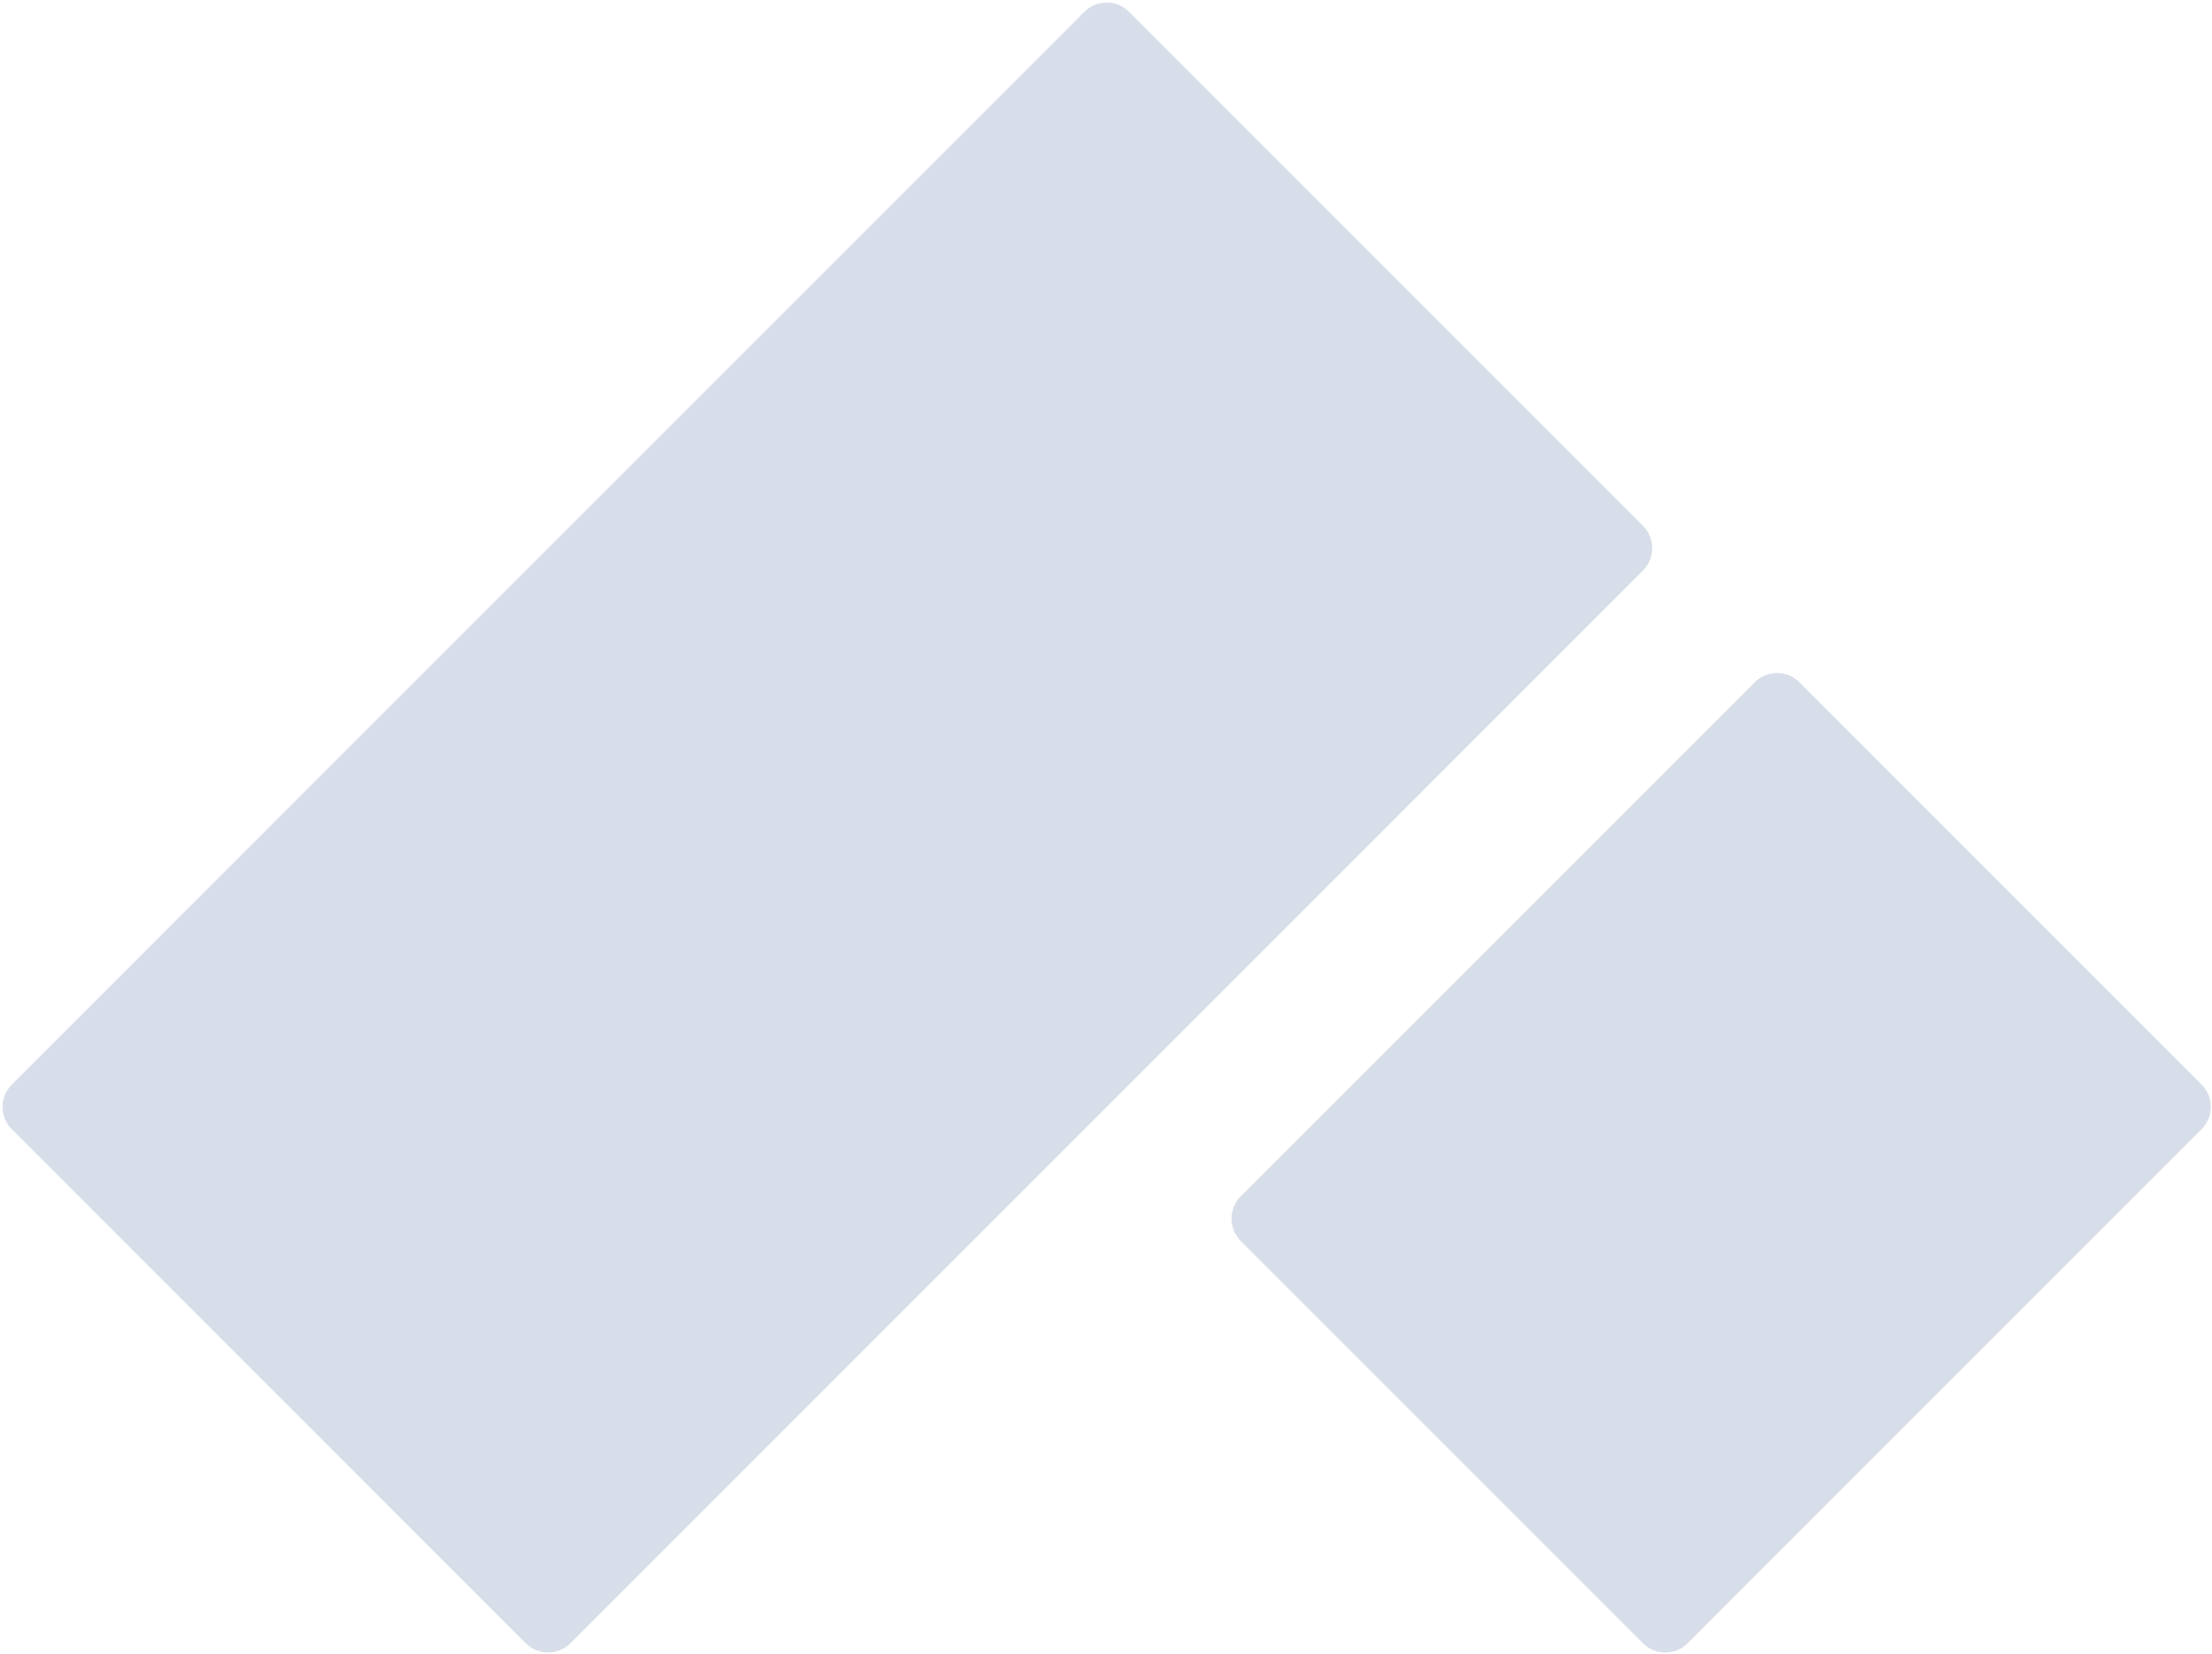
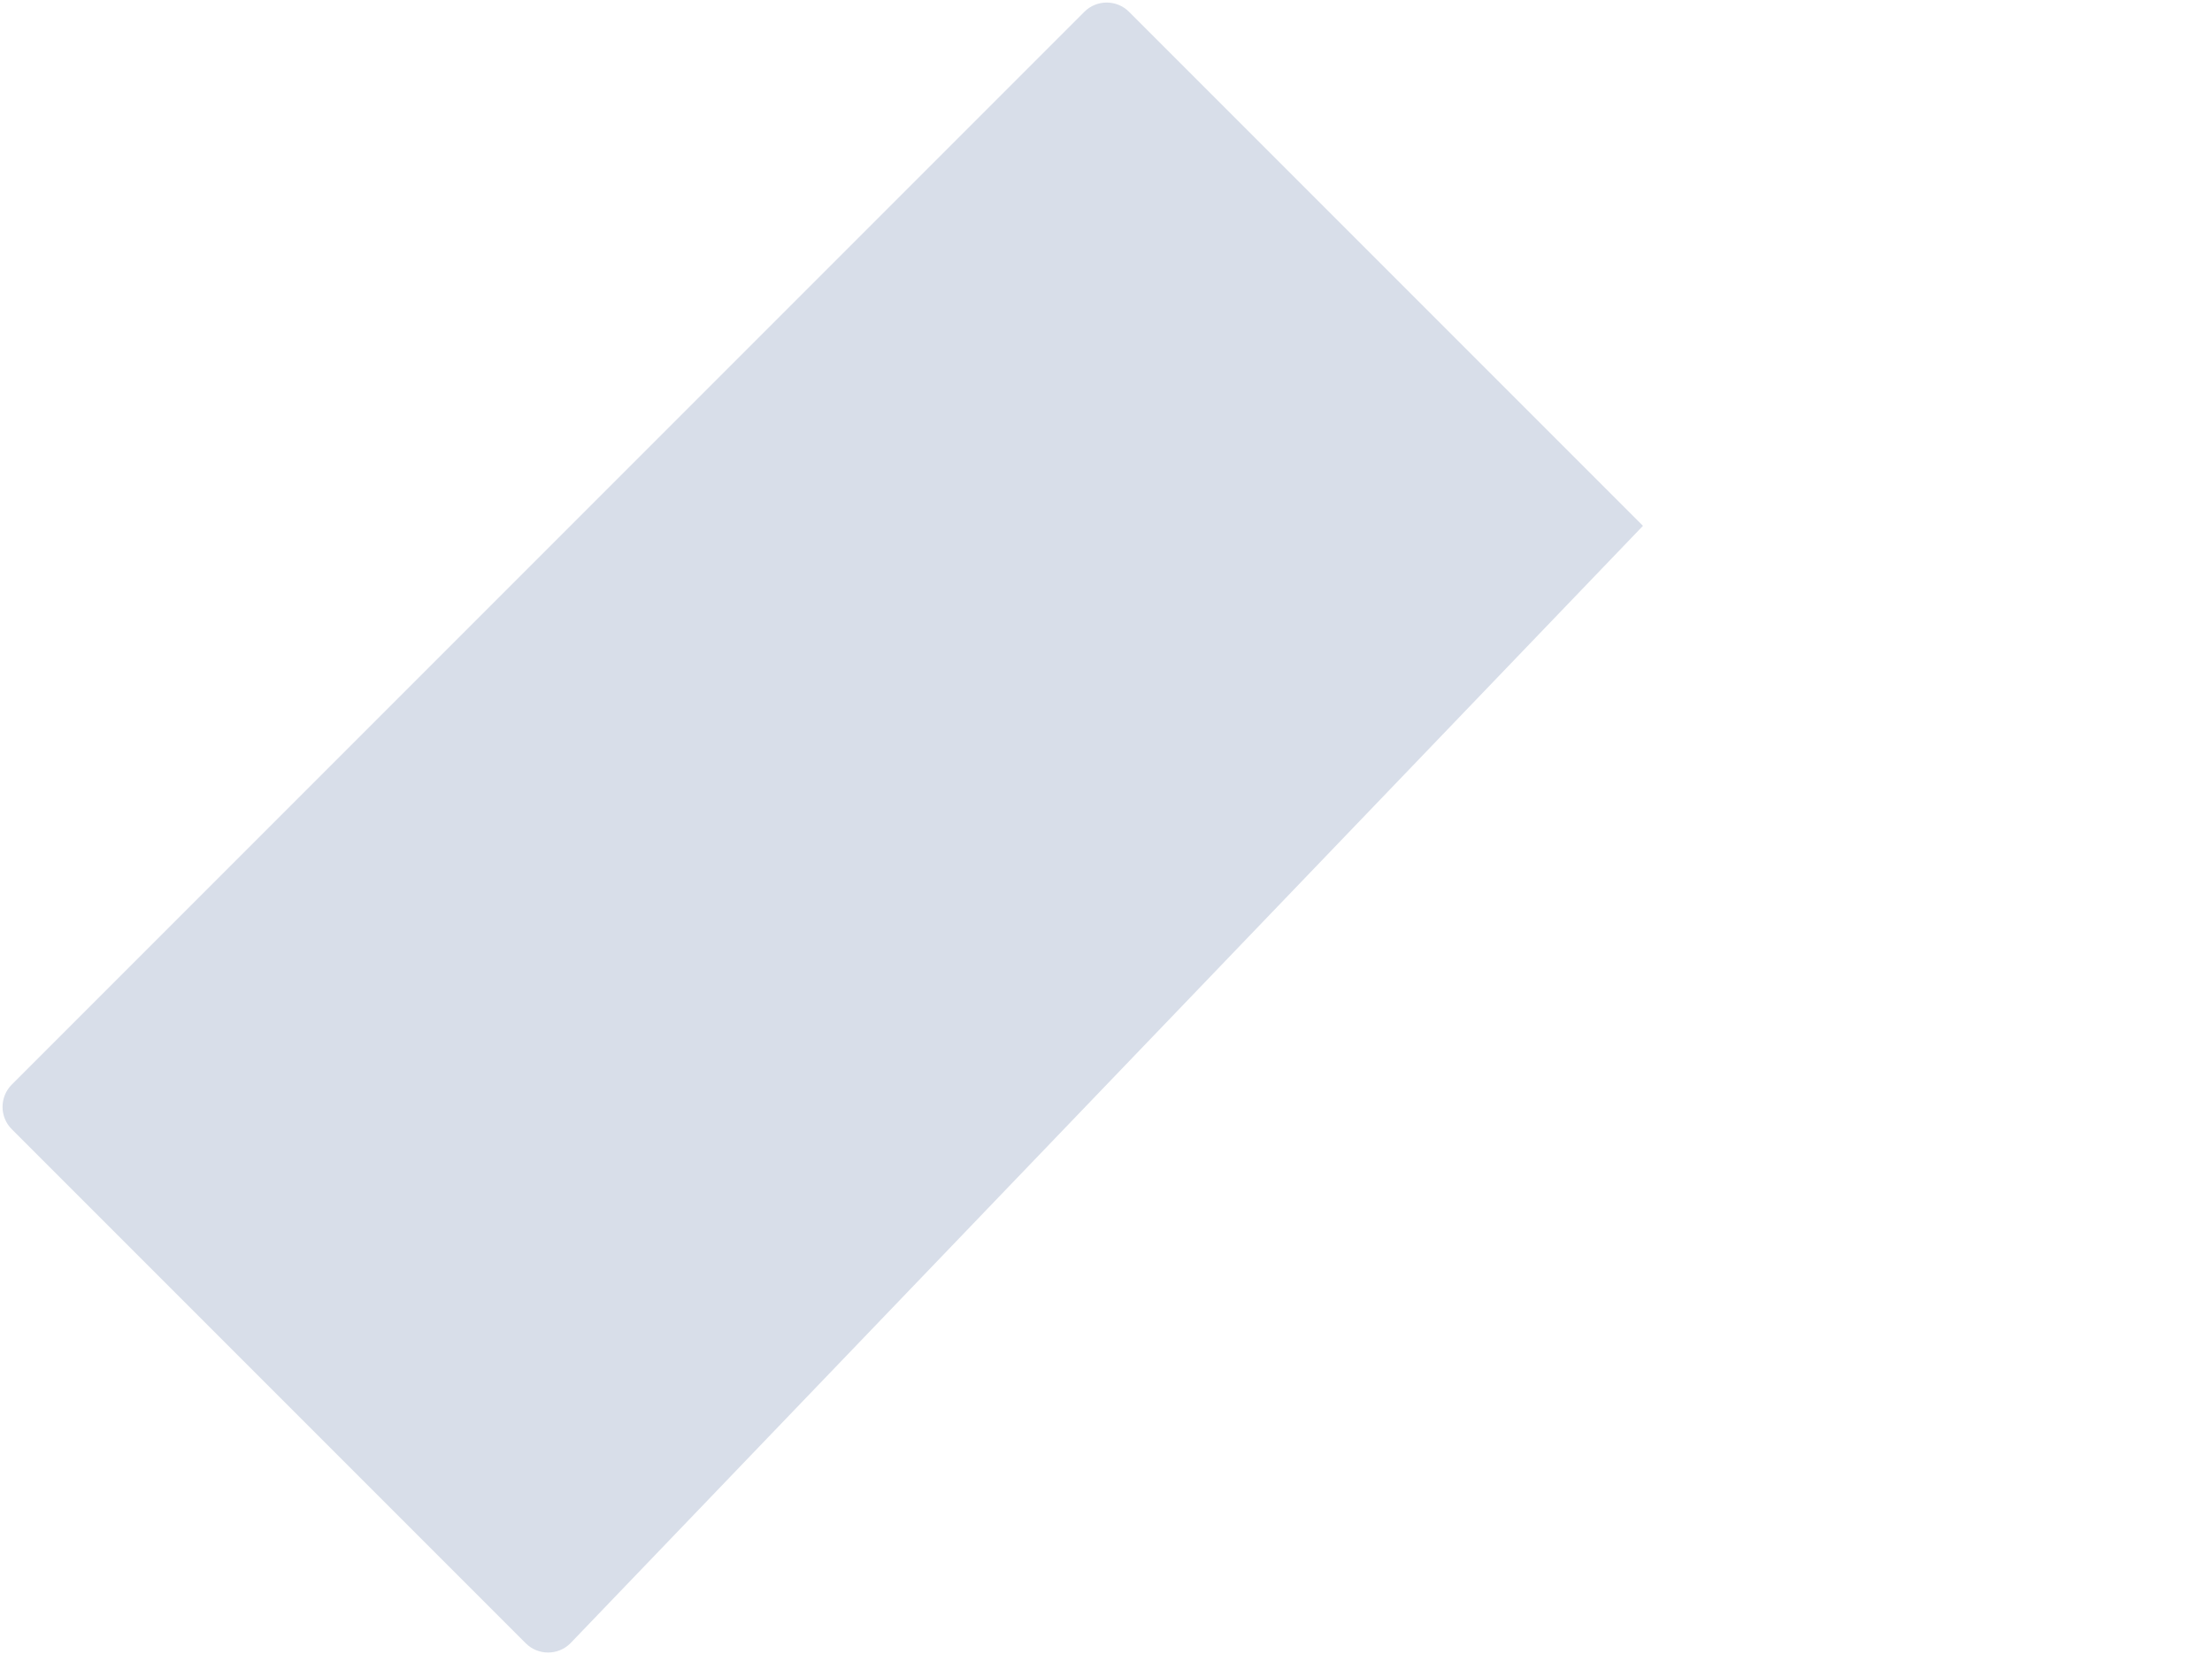
<svg xmlns="http://www.w3.org/2000/svg" width="420" height="314" viewBox="0 0 420 314" fill="none">
-   <path fill="#d8dee9" d="M108.308 311.955C105.965 314.298 102.166 314.298 99.823 311.955L2.242 214.374C-0.101 212.031 -0.101 208.232 2.242 205.889L205.889 2.242C208.232 -0.101 212.031 -0.101 214.374 2.242L311.955 99.823C314.298 102.166 314.298 105.965 311.955 108.308L108.308 311.955Z" />
-   <path fill="#d8dee9" d="M235.587 235.588C233.244 233.245 233.244 229.446 235.587 227.102L333.168 129.522C335.511 127.179 339.31 127.179 341.654 129.522L418.021 205.889C420.364 208.232 420.364 212.031 418.021 214.374L320.44 311.955C318.097 314.298 314.298 314.298 311.955 311.955L235.587 235.588Z" />
+   <path fill="#d8dee9" d="M108.308 311.955C105.965 314.298 102.166 314.298 99.823 311.955L2.242 214.374C-0.101 212.031 -0.101 208.232 2.242 205.889L205.889 2.242C208.232 -0.101 212.031 -0.101 214.374 2.242L311.955 99.823L108.308 311.955Z" />
</svg>